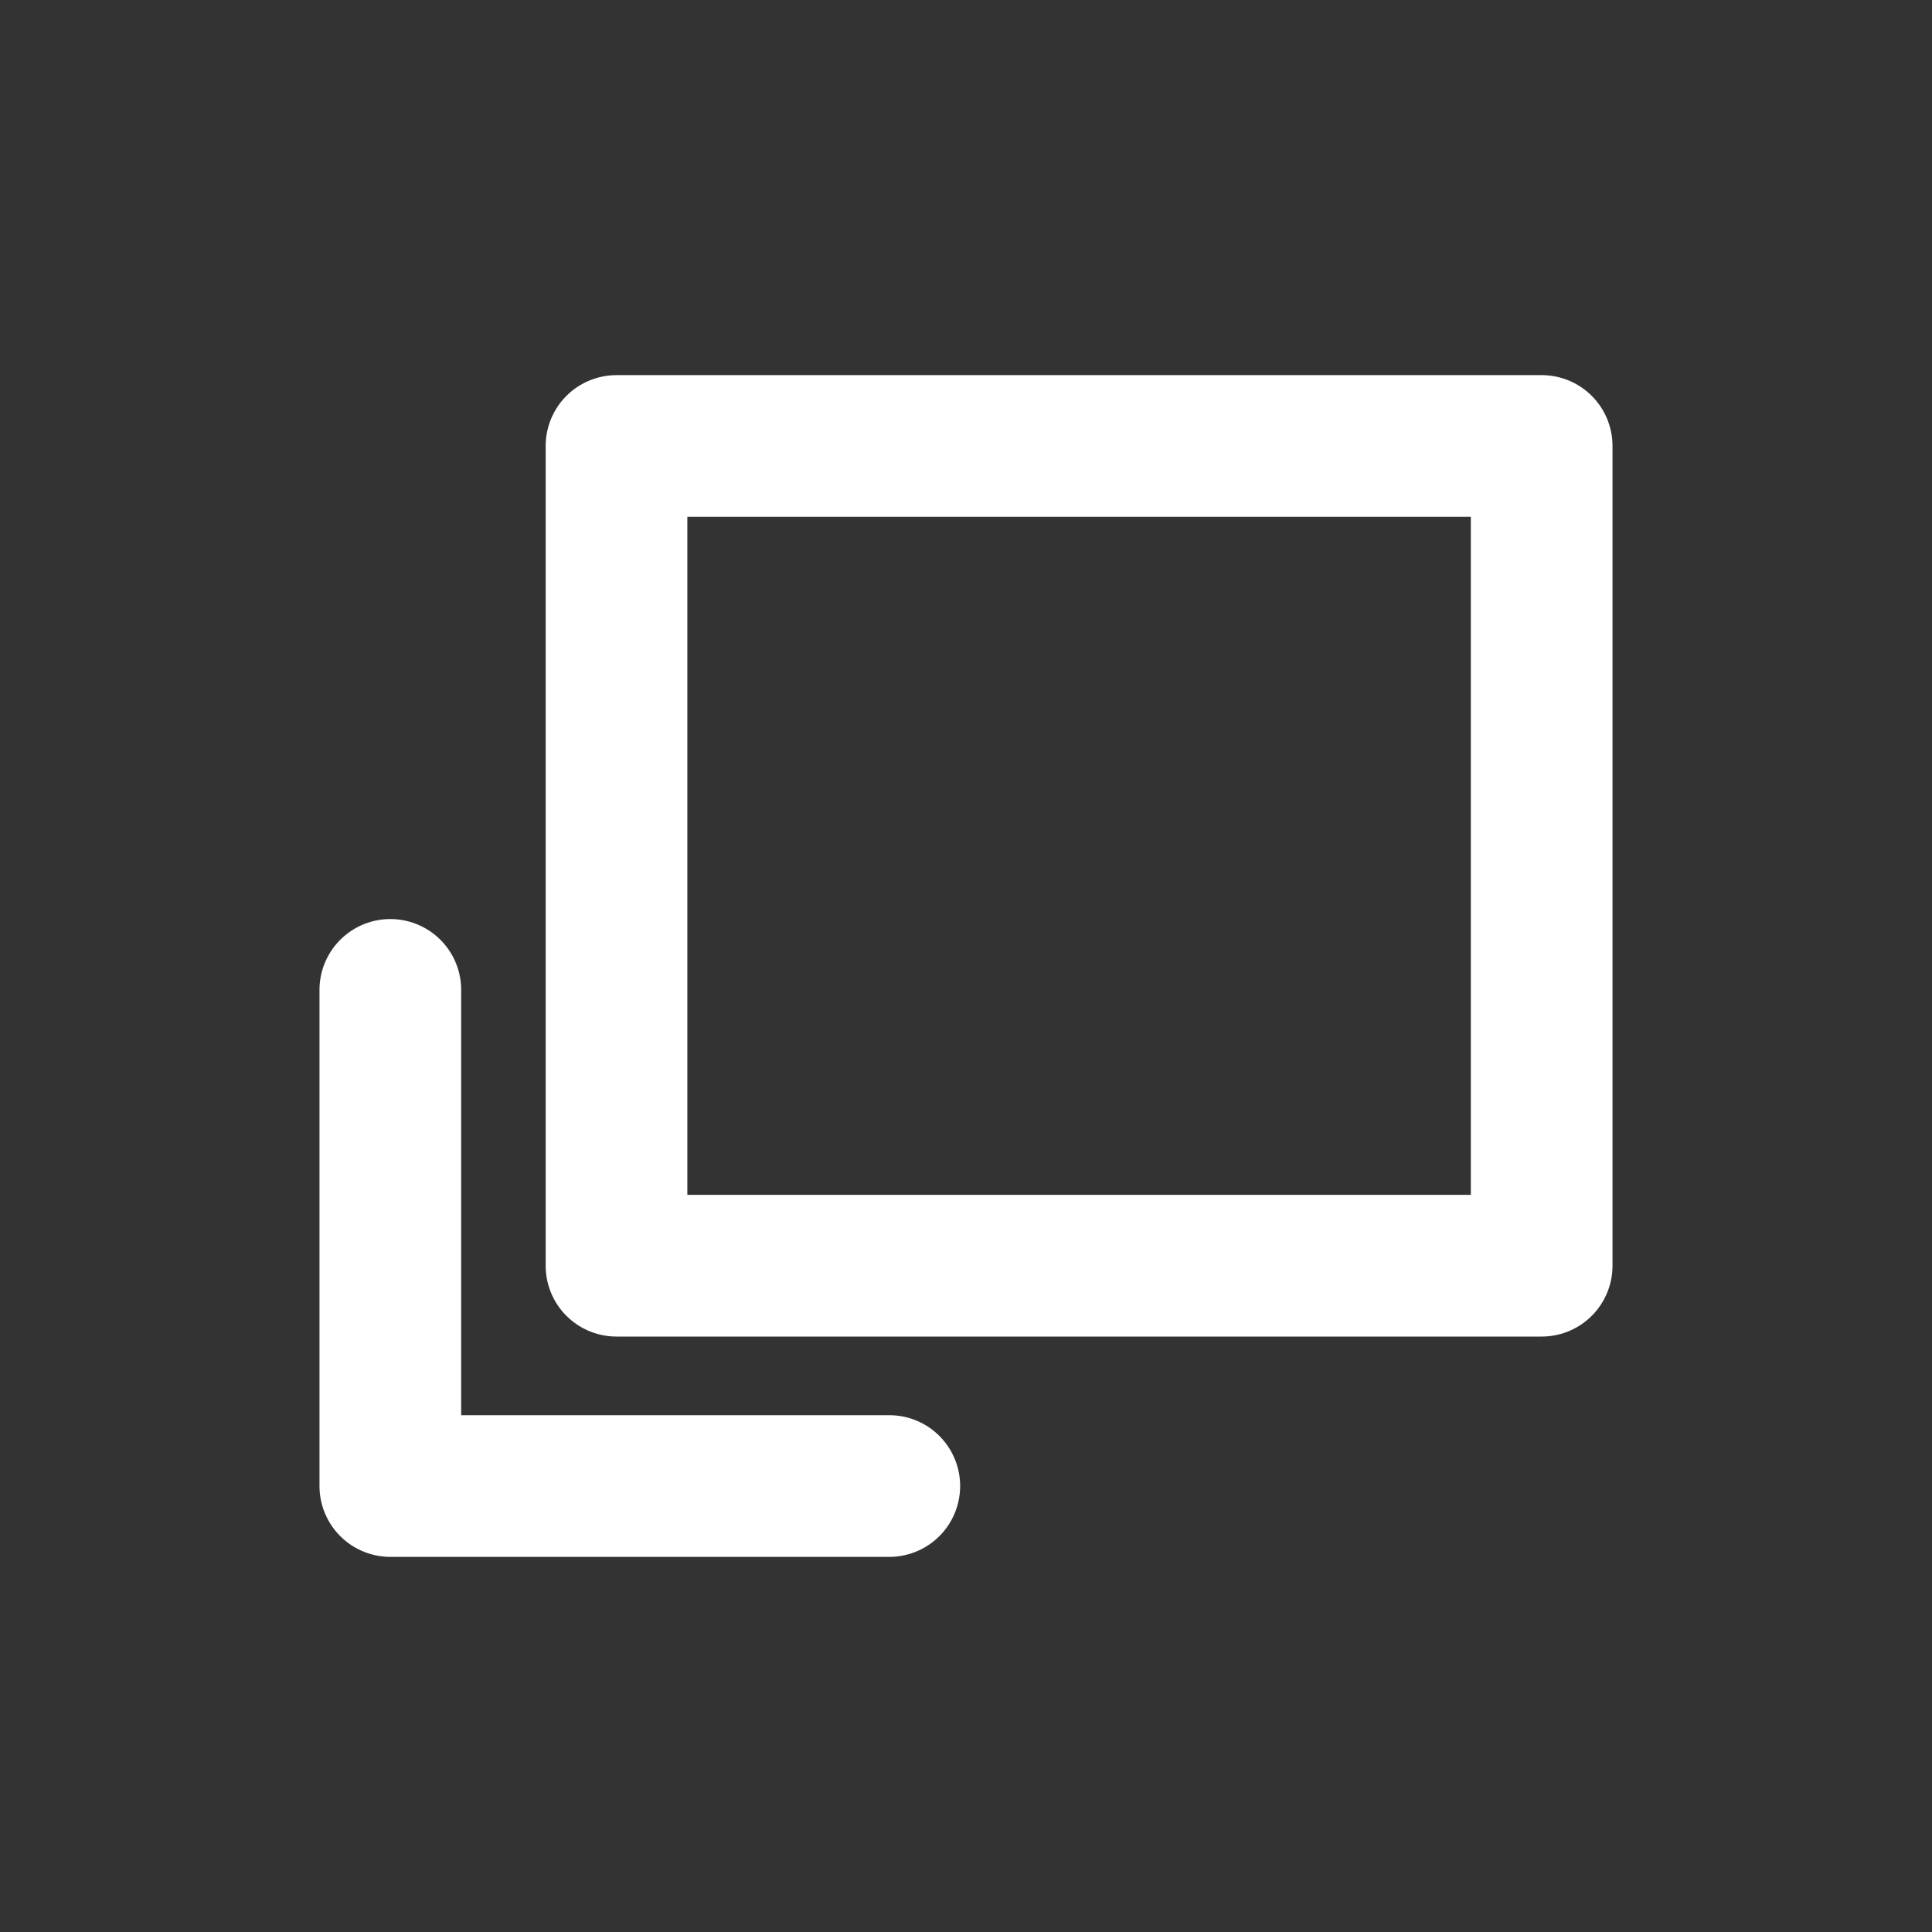
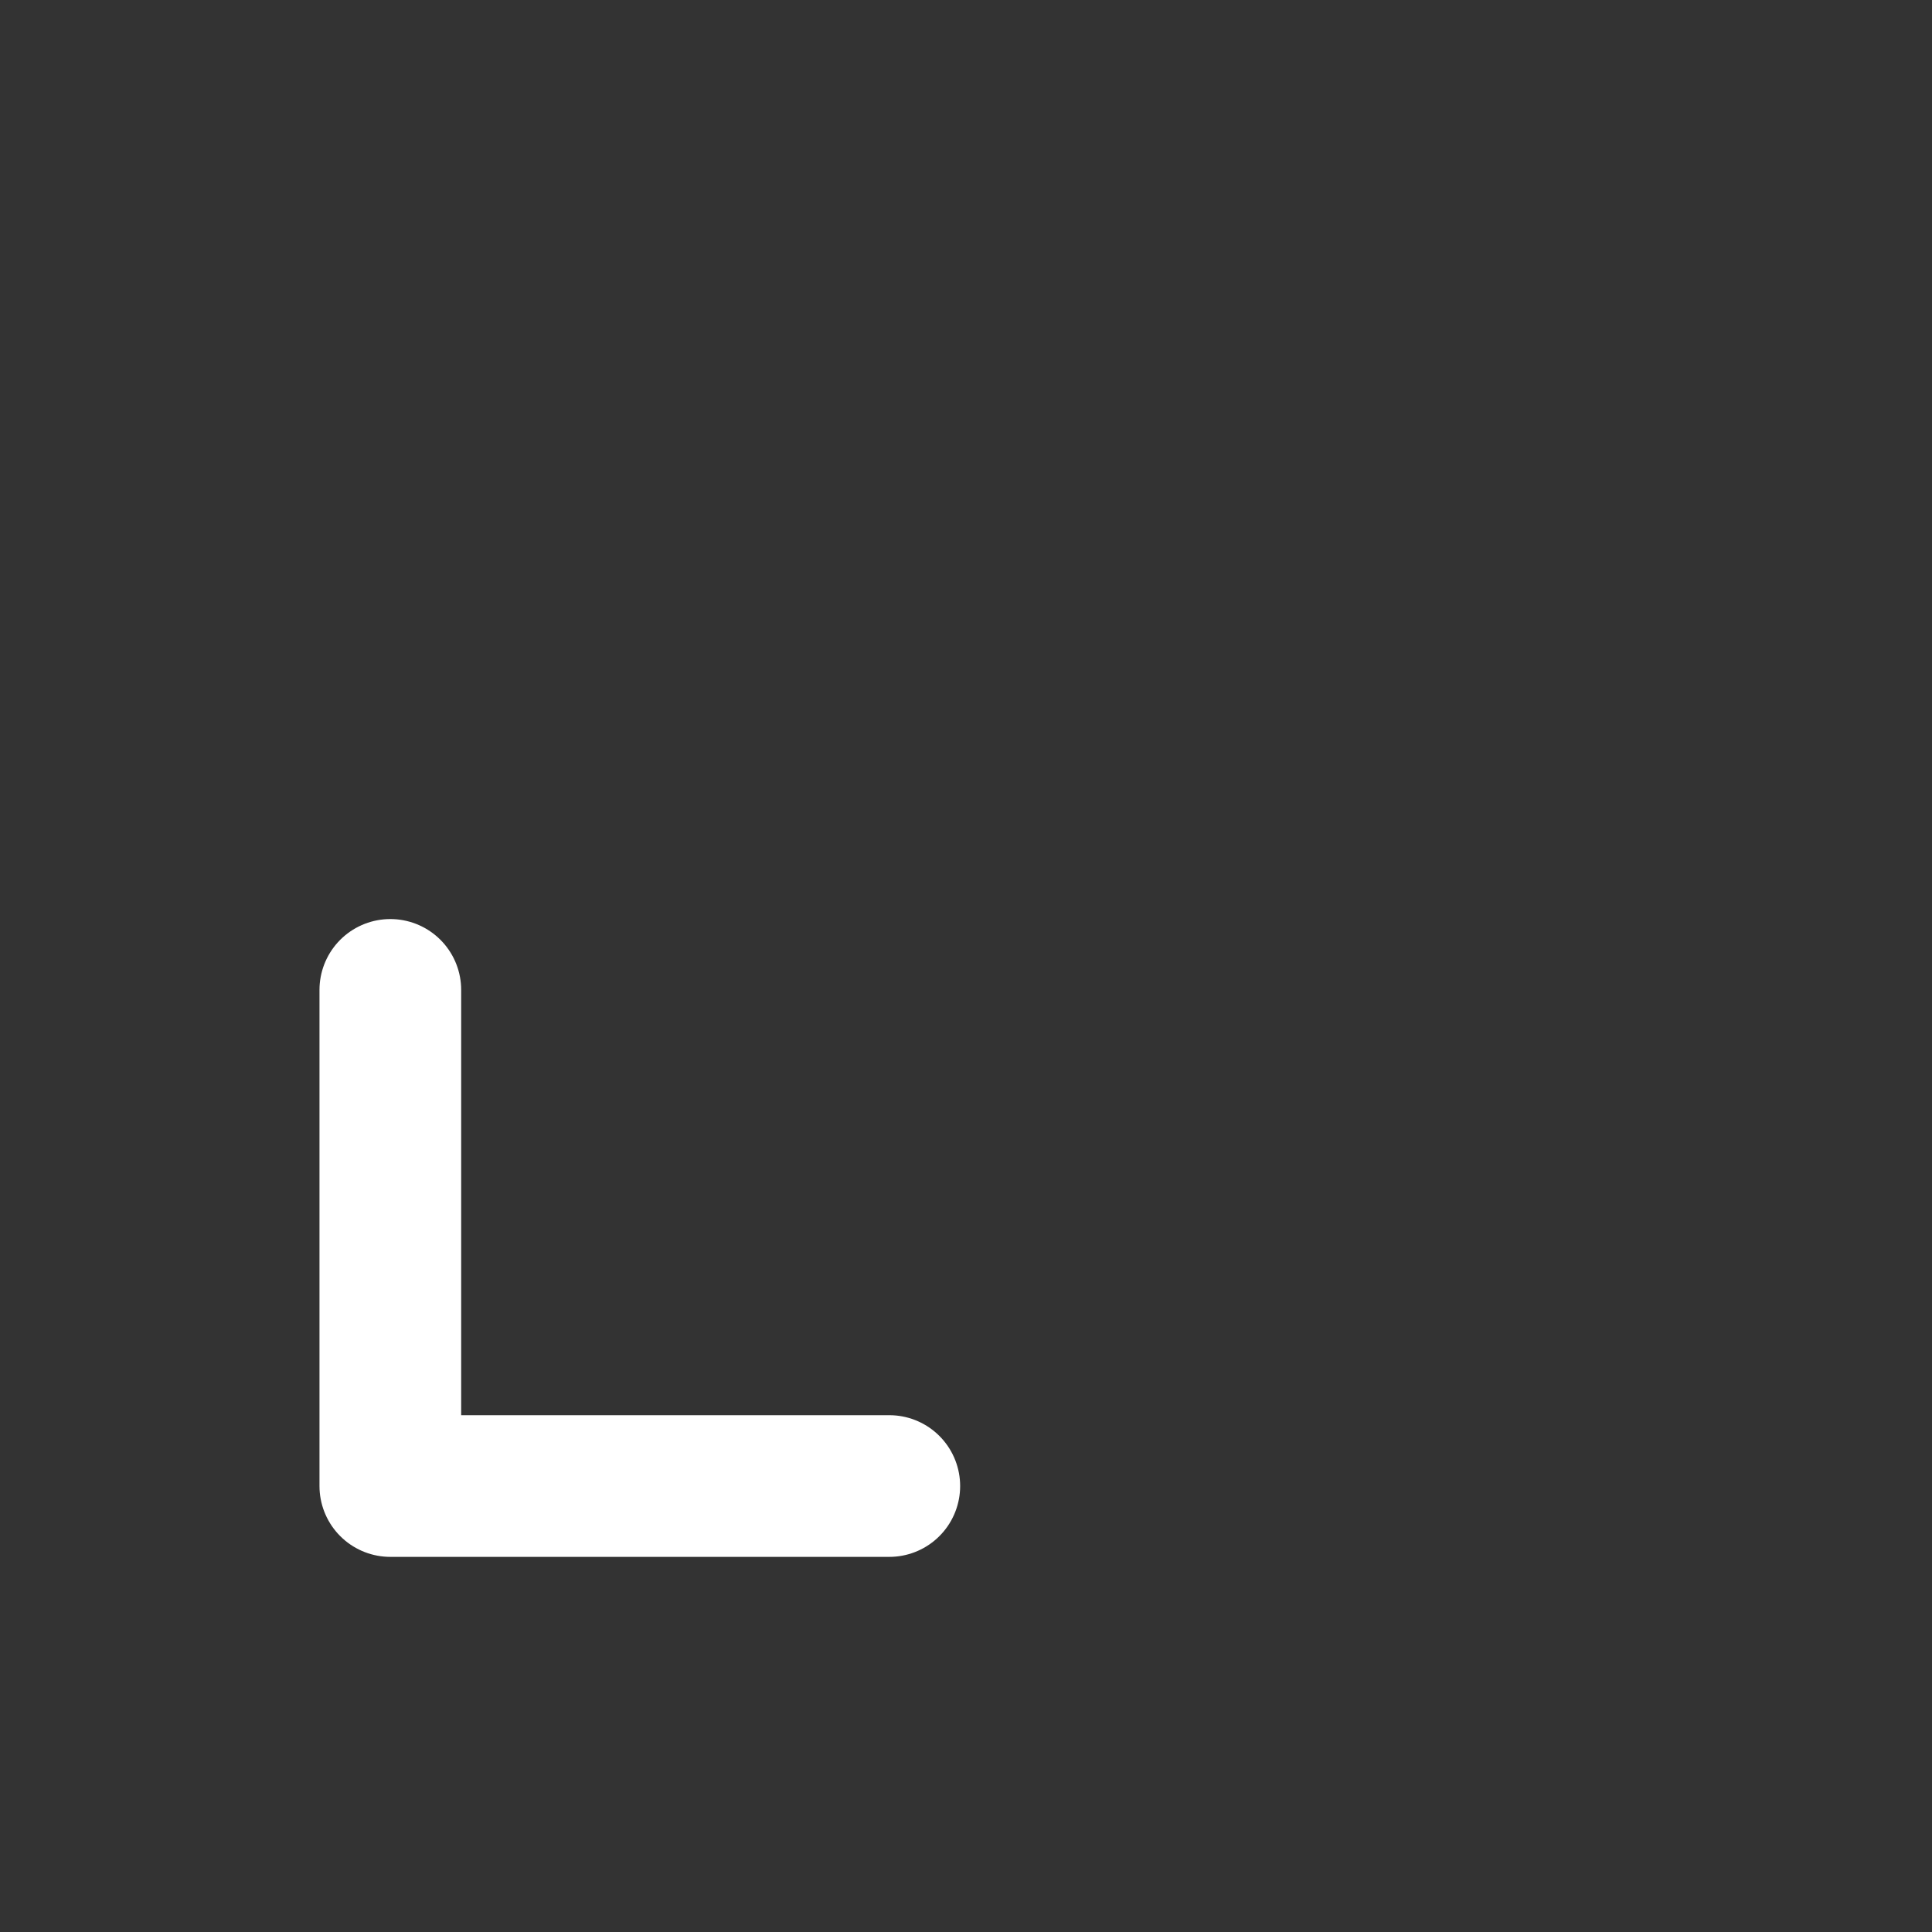
<svg xmlns="http://www.w3.org/2000/svg" version="1.1" id="レイヤー_1" x="0px" y="0px" width="300px" height="300px" viewBox="0 0 300 300" style="enable-background:new 0 0 300 300;" xml:space="preserve">
  <rect x="0" y="0" width="300" height="300" fill="#333333" stroke="none" />
  <style type="text/css">
	 .st0{fill:none;stroke:#ffffff;stroke-width:22;stroke-linecap:square;stroke-linejoin:round;stroke-miterlimit:10;}
	 .st1{fill:none;stroke:#ffffff;stroke-width:22;stroke-linecap:round;stroke-linejoin:round;stroke-miterlimit:10;}
</style>
  <g>
-     <rect x="95.73" y="69.25" class="st0" width="143.66" height="127.29" />
    <polyline class="st1" points="60.61,153.71 60.61,230.75 138.09,230.75  " />
  </g>
</svg>